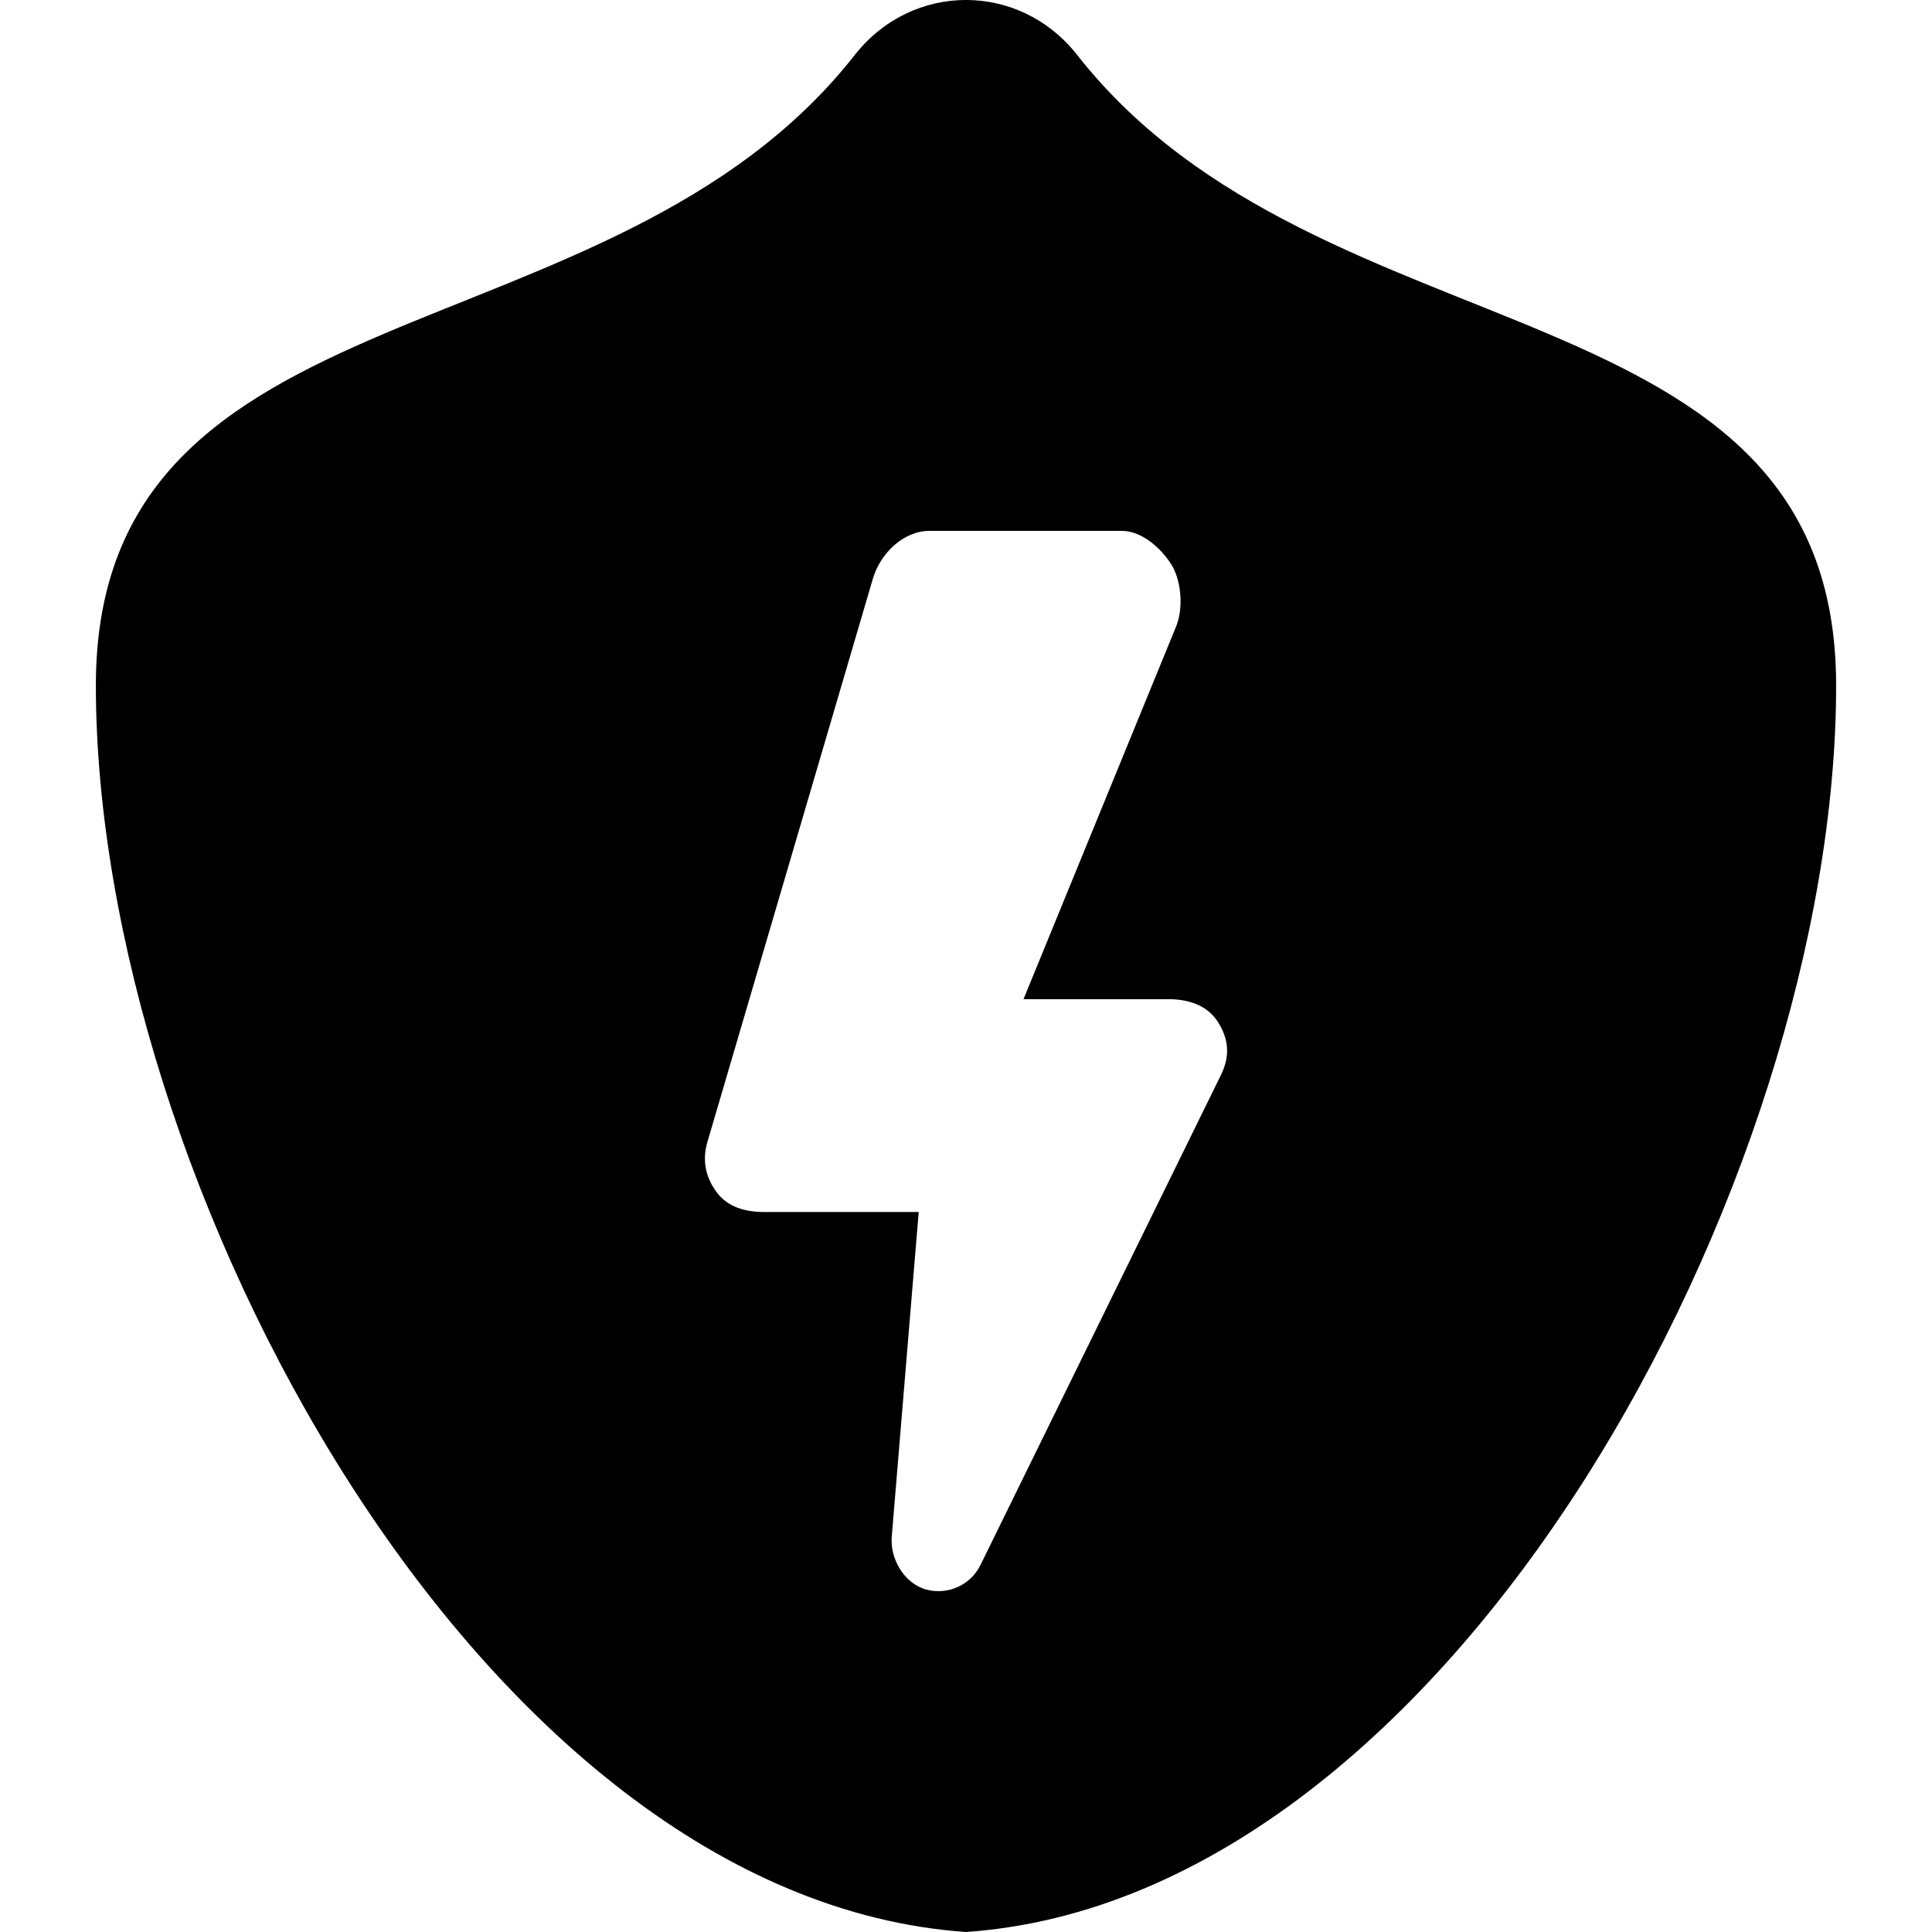
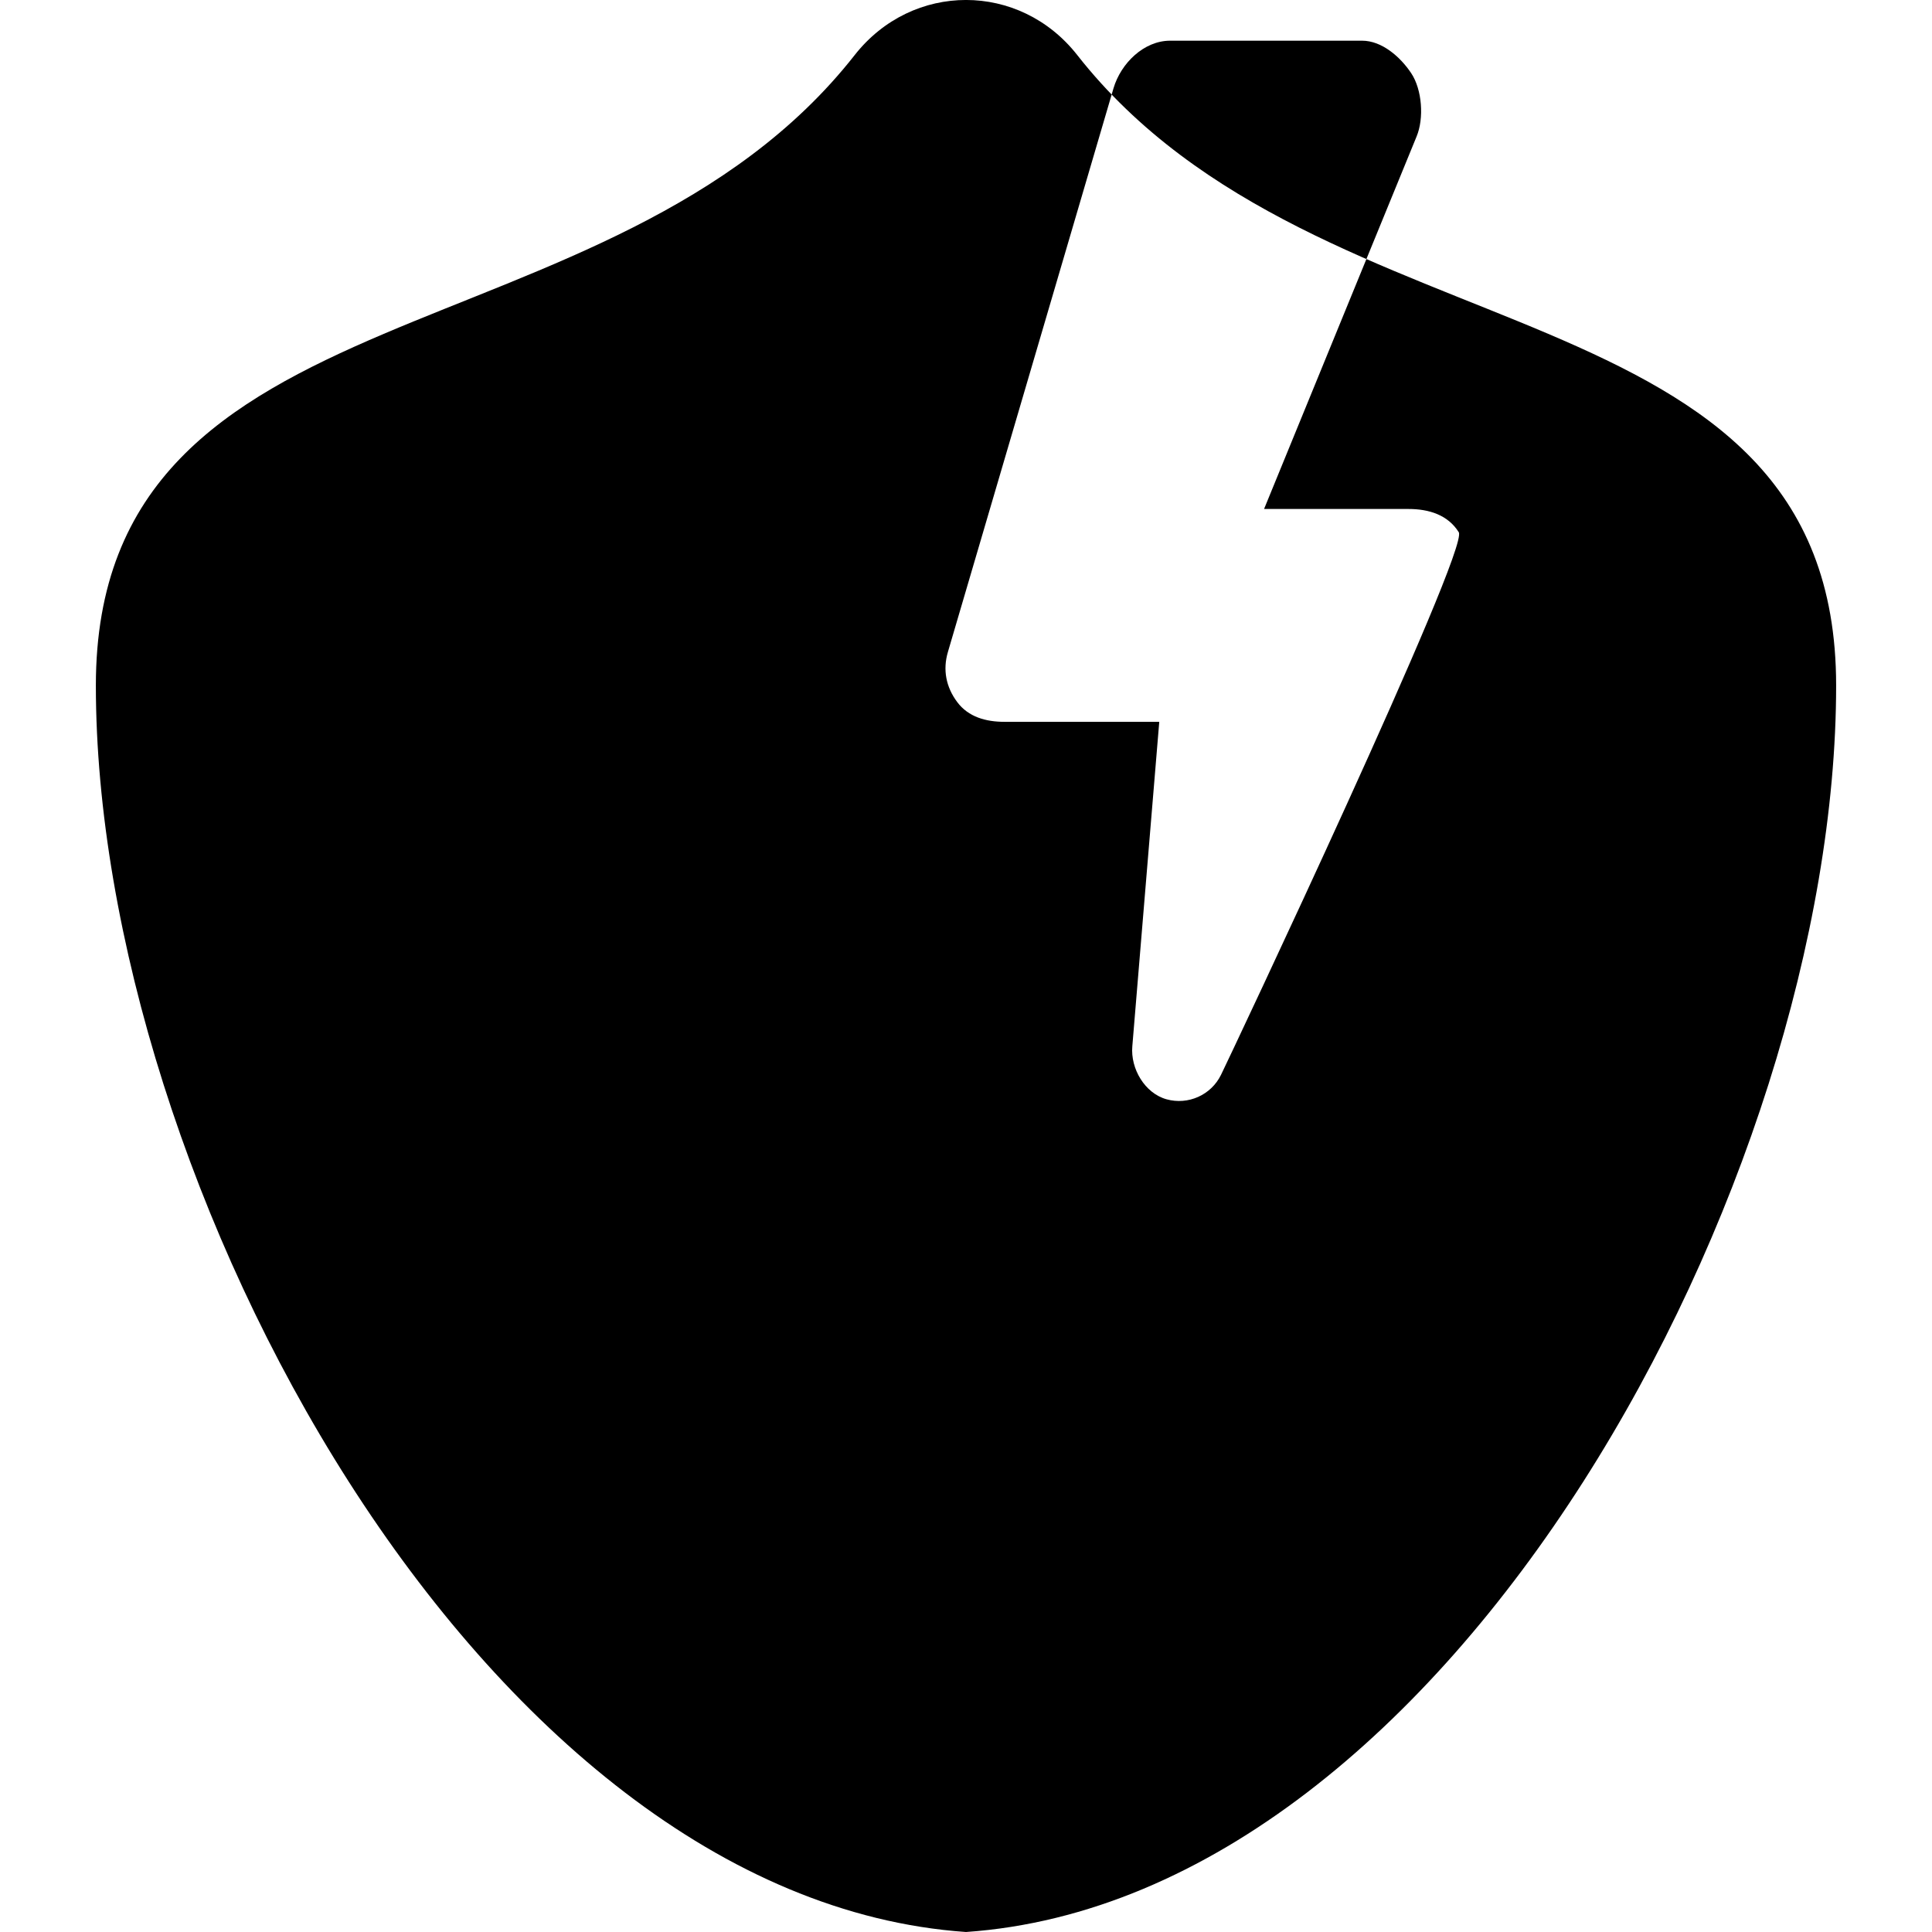
<svg xmlns="http://www.w3.org/2000/svg" fill="#000000" version="1.1" id="Capa_1" width="800px" height="800px" viewBox="0 0 45.386 45.386" xml:space="preserve">
  <g>
-     <path d="M25.307,1.294c-1.354-1.726-3.874-1.726-5.229,0C14.344,8.599,2.252,6.517,2.252,16.103   c0,11.621,9.023,28.489,20.441,29.283c11.418-0.794,20.441-17.662,20.441-29.283C43.134,6.517,31.042,8.599,25.307,1.294z    M28.684,25.249l-5.651,11.515c-0.233,0.476-0.771,0.716-1.281,0.575c-0.51-0.143-0.848-0.718-0.803-1.244l0.633-7.623h-3.635   c-0.438,0-0.849-0.113-1.111-0.464c-0.263-0.351-0.343-0.757-0.219-1.177l3.89-13.242c0.174-0.589,0.715-1.118,1.33-1.118h4.51   c0.464,0,0.897,0.378,1.154,0.764c0.257,0.387,0.304,1.061,0.125,1.489l-3.582,8.748h3.396c0.479,0,0.924,0.14,1.178,0.546   S28.895,24.82,28.684,25.249z" />
+     <path d="M25.307,1.294c-1.354-1.726-3.874-1.726-5.229,0C14.344,8.599,2.252,6.517,2.252,16.103   c0,11.621,9.023,28.489,20.441,29.283c11.418-0.794,20.441-17.662,20.441-29.283C43.134,6.517,31.042,8.599,25.307,1.294z    M28.684,25.249c-0.233,0.476-0.771,0.716-1.281,0.575c-0.51-0.143-0.848-0.718-0.803-1.244l0.633-7.623h-3.635   c-0.438,0-0.849-0.113-1.111-0.464c-0.263-0.351-0.343-0.757-0.219-1.177l3.89-13.242c0.174-0.589,0.715-1.118,1.33-1.118h4.51   c0.464,0,0.897,0.378,1.154,0.764c0.257,0.387,0.304,1.061,0.125,1.489l-3.582,8.748h3.396c0.479,0,0.924,0.14,1.178,0.546   S28.895,24.82,28.684,25.249z" />
  </g>
</svg>